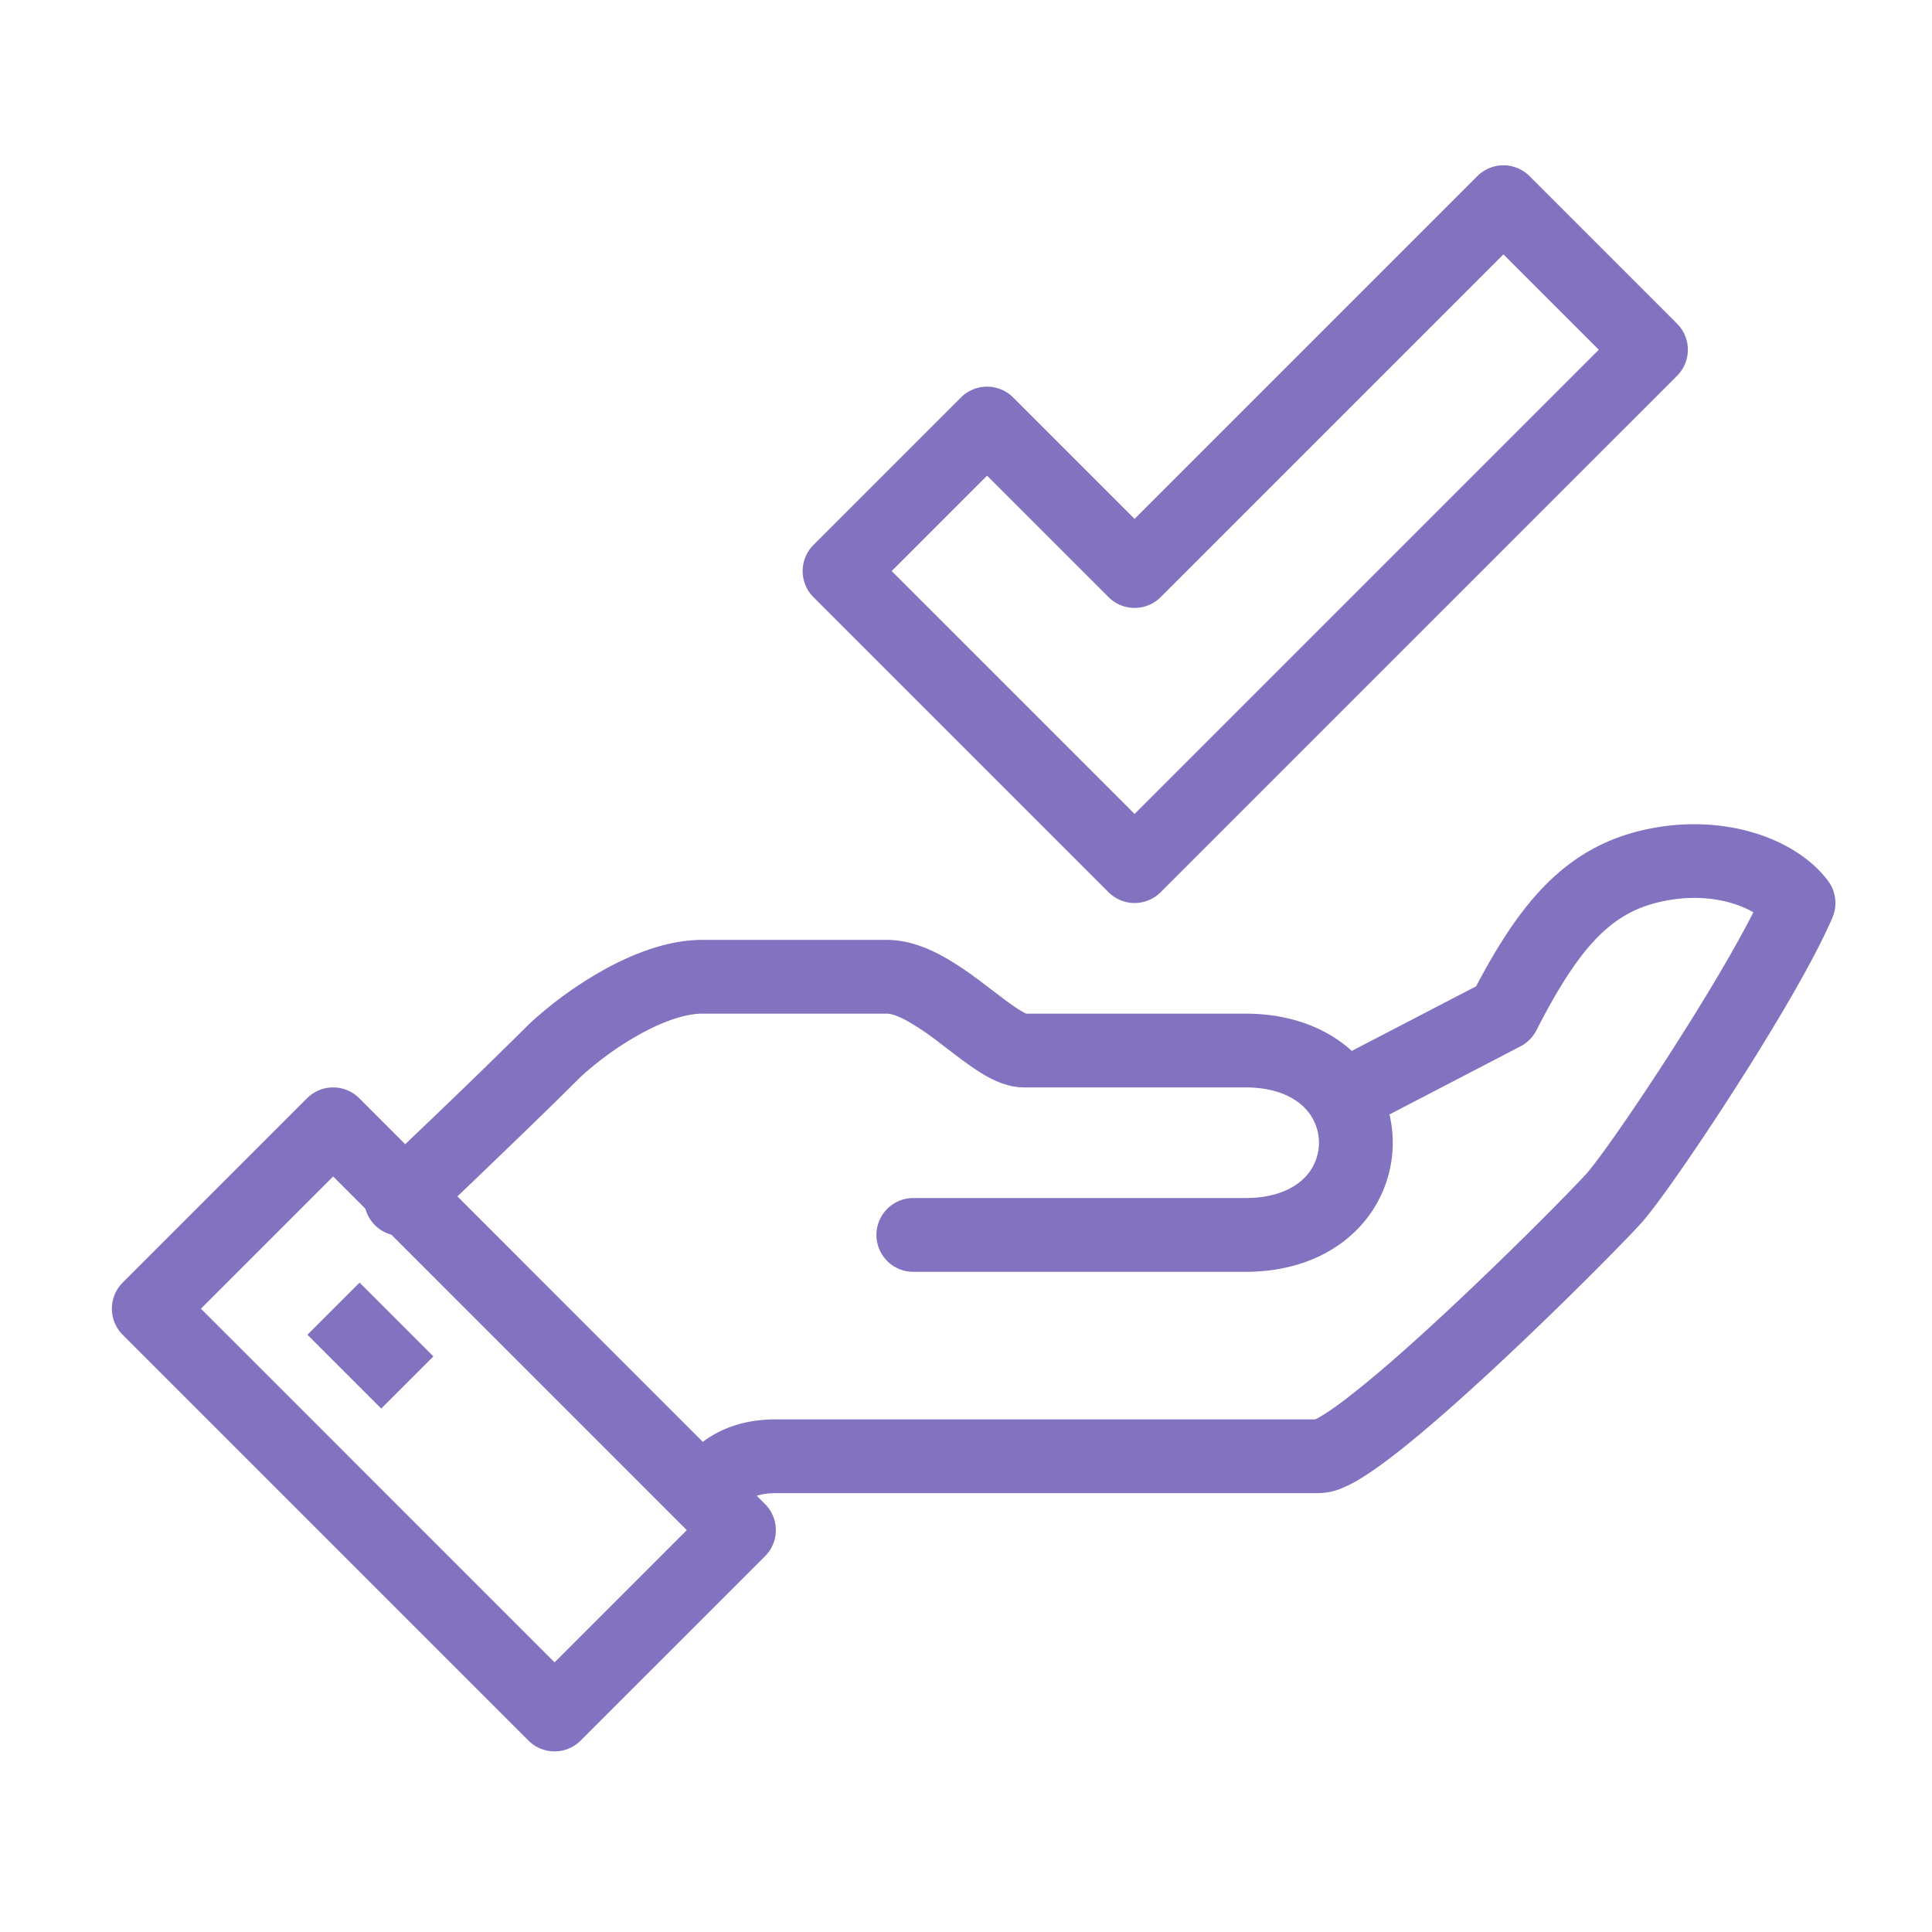
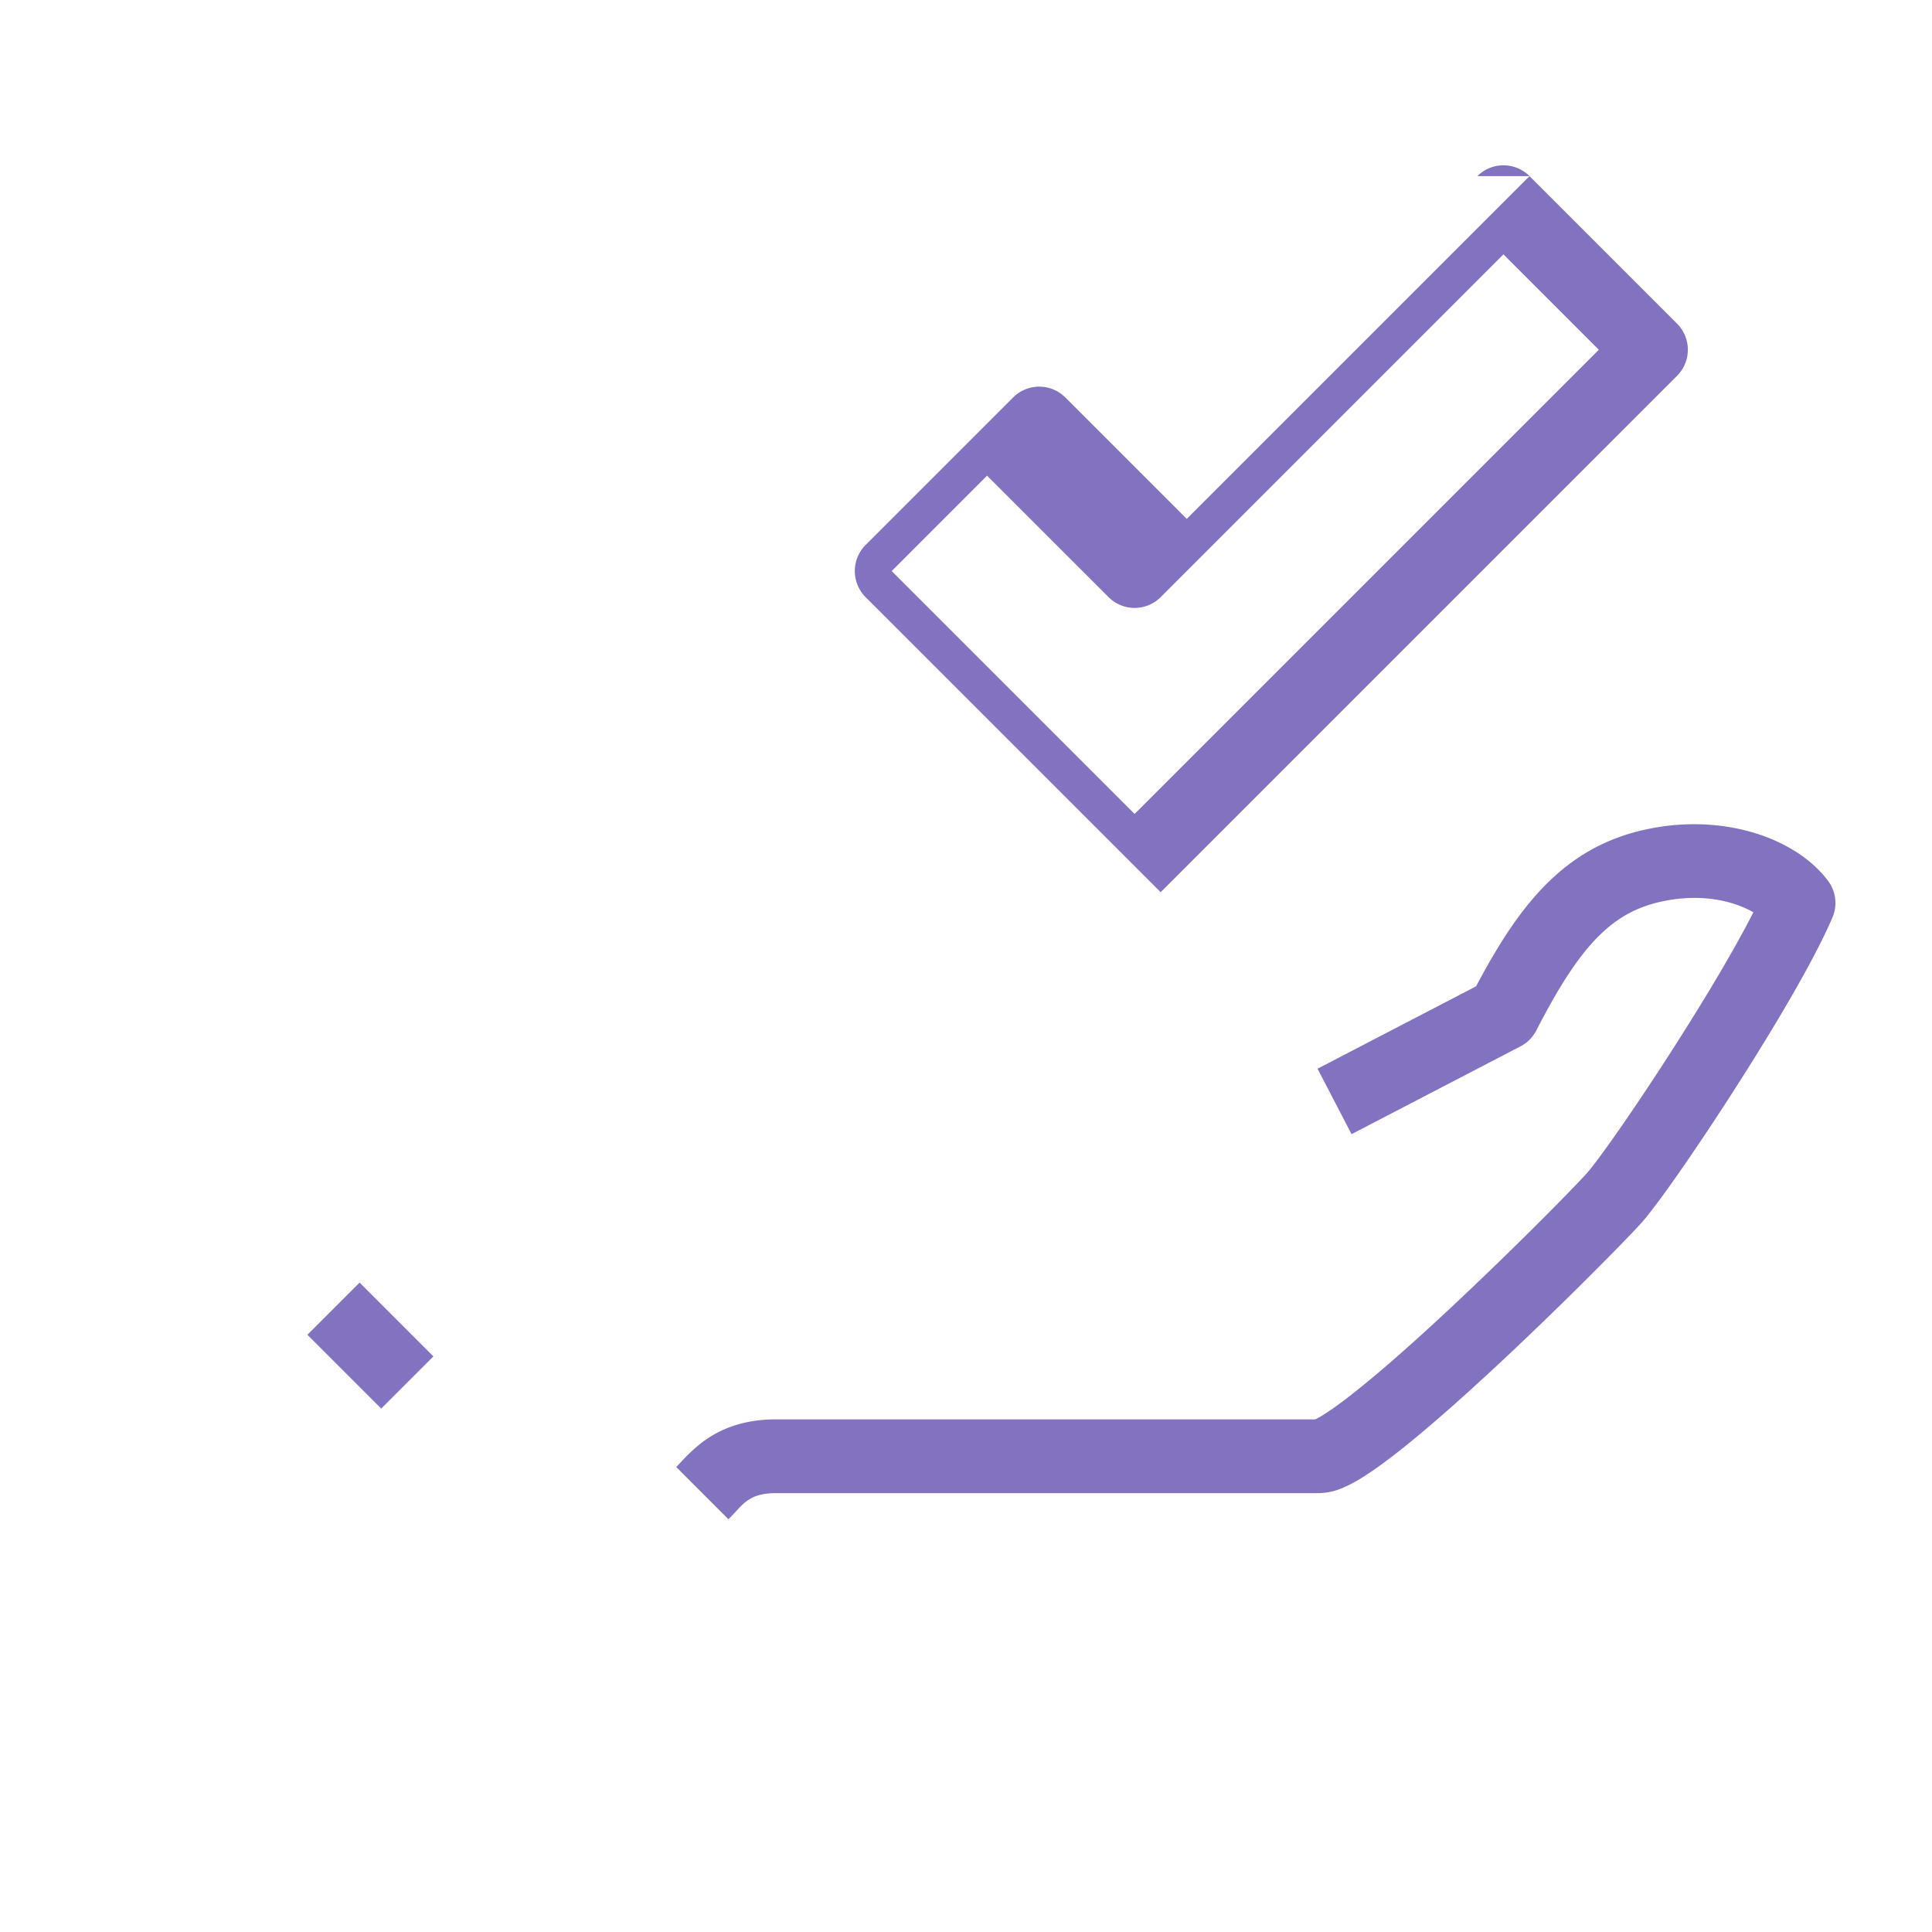
<svg xmlns="http://www.w3.org/2000/svg" width="50" height="50" viewBox="0 0 50 50" fill="none">
  <path fill-rule="evenodd" clip-rule="evenodd" d="M42.512 21.485c2.037-.473 3.965.192 4.8 1.315a.955.955 0 01.112.944c-.474 1.113-1.53 2.884-2.522 4.431-.985 1.538-2 2.999-2.417 3.467l-.001.001c-.4.446-2.068 2.139-3.76 3.714-.849.79-1.722 1.566-2.458 2.151-.366.29-.718.549-1.027.74a3.666 3.666 0 01-.476.252 1.63 1.63 0 01-.626.142H20.086c-.402 0-.6.097-.721.178-.12.081-.182.148-.287.261a7.964 7.964 0 01-.226.236l-1.35-1.35.063-.067c.133-.144.411-.446.732-.662.452-.305 1.026-.505 1.789-.505h13.952c.044-.02.11-.055.2-.111.216-.133.5-.338.84-.61.68-.538 1.51-1.275 2.345-2.053 1.673-1.557 3.293-3.204 3.639-3.59.299-.335 1.232-1.66 2.233-3.224.806-1.257 1.596-2.575 2.082-3.535-.495-.285-1.353-.516-2.433-.265-1.25.29-2.07 1.15-3.185 3.324a.955.955 0 01-.41.411l-4.371 2.272-.88-1.694 4.104-2.133c1.112-2.108 2.267-3.567 4.31-4.04zm-8.52 15.268s.002-.002.008-.003a.075.075 0 01-.009.003z" fill="#8372C0" />
-   <path fill-rule="evenodd" clip-rule="evenodd" d="M15.674 25.073c.737-.402 1.626-.749 2.503-.749h4.772c.545 0 1.04.202 1.43.414.398.216.778.492 1.097.734l.24.183c.23.175.42.32.598.437.146.097.223.13.245.141h5.668c1.16 0 2.12.366 2.801 1.004a3.195 3.195 0 010 4.674c-.68.638-1.642 1.004-2.8 1.004h-8.591a.955.955 0 010-1.91h8.59c.75 0 1.221-.23 1.495-.487a1.287 1.287 0 000-1.888c-.274-.257-.744-.488-1.495-.488H26.5c-.513 0-.97-.28-1.237-.456-.24-.158-.504-.36-.745-.544a52.5 52.5 0 00-.194-.148 7.117 7.117 0 00-.855-.578c-.27-.146-.434-.183-.52-.183h-4.772c-.412 0-.97.178-1.588.516a8.222 8.222 0 00-1.569 1.127c-.722.722-1.71 1.675-2.514 2.447-.405.389-.766.732-1.025.98l-.306.29-.112.105-.656-.692-.657-.693.11-.105a408.725 408.725 0 001.325-1.263 183.299 183.299 0 002.524-2.457 10.113 10.113 0 011.965-1.415zm-5.267 5.933l-.657-.693a.955.955 0 101.313 1.385l-.656-.692z" fill="#8372C0" />
-   <path fill-rule="evenodd" clip-rule="evenodd" d="M3.175 34.544a.955.955 0 010-1.35l4.772-4.772a.954.954 0 011.35 0l10.502 10.503a.954.954 0 010 1.35l-4.772 4.771a.954.954 0 01-1.35 0L3.175 34.544zm2.025-.675l9.152 9.153 3.422-3.422-9.152-9.153L5.2 33.869z" fill="#8372C0" />
-   <path fill-rule="evenodd" clip-rule="evenodd" d="M9.865 36.453l-1.909-1.909 1.35-1.35 1.91 1.91-1.35 1.35zM38.234 4.558a.954.954 0 011.35 0l3.818 3.818a.955.955 0 010 1.35L30.038 23.09a.954.954 0 01-1.35 0l-7.636-7.636a.955.955 0 010-1.35l3.818-3.818a.955.955 0 011.35 0l3.143 3.143 8.87-8.87zm.675 2.025l-8.87 8.87a.954.954 0 01-1.35 0l-3.144-3.143-2.468 2.469 6.286 6.286L41.377 9.051l-2.468-2.468z" fill="#8372C0" />
+   <path fill-rule="evenodd" clip-rule="evenodd" d="M9.865 36.453l-1.909-1.909 1.35-1.35 1.91 1.91-1.35 1.35zM38.234 4.558a.954.954 0 011.35 0l3.818 3.818a.955.955 0 010 1.35L30.038 23.09l-7.636-7.636a.955.955 0 010-1.35l3.818-3.818a.955.955 0 011.35 0l3.143 3.143 8.87-8.87zm.675 2.025l-8.87 8.87a.954.954 0 01-1.35 0l-3.144-3.143-2.468 2.469 6.286 6.286L41.377 9.051l-2.468-2.468z" fill="#8372C0" />
</svg>